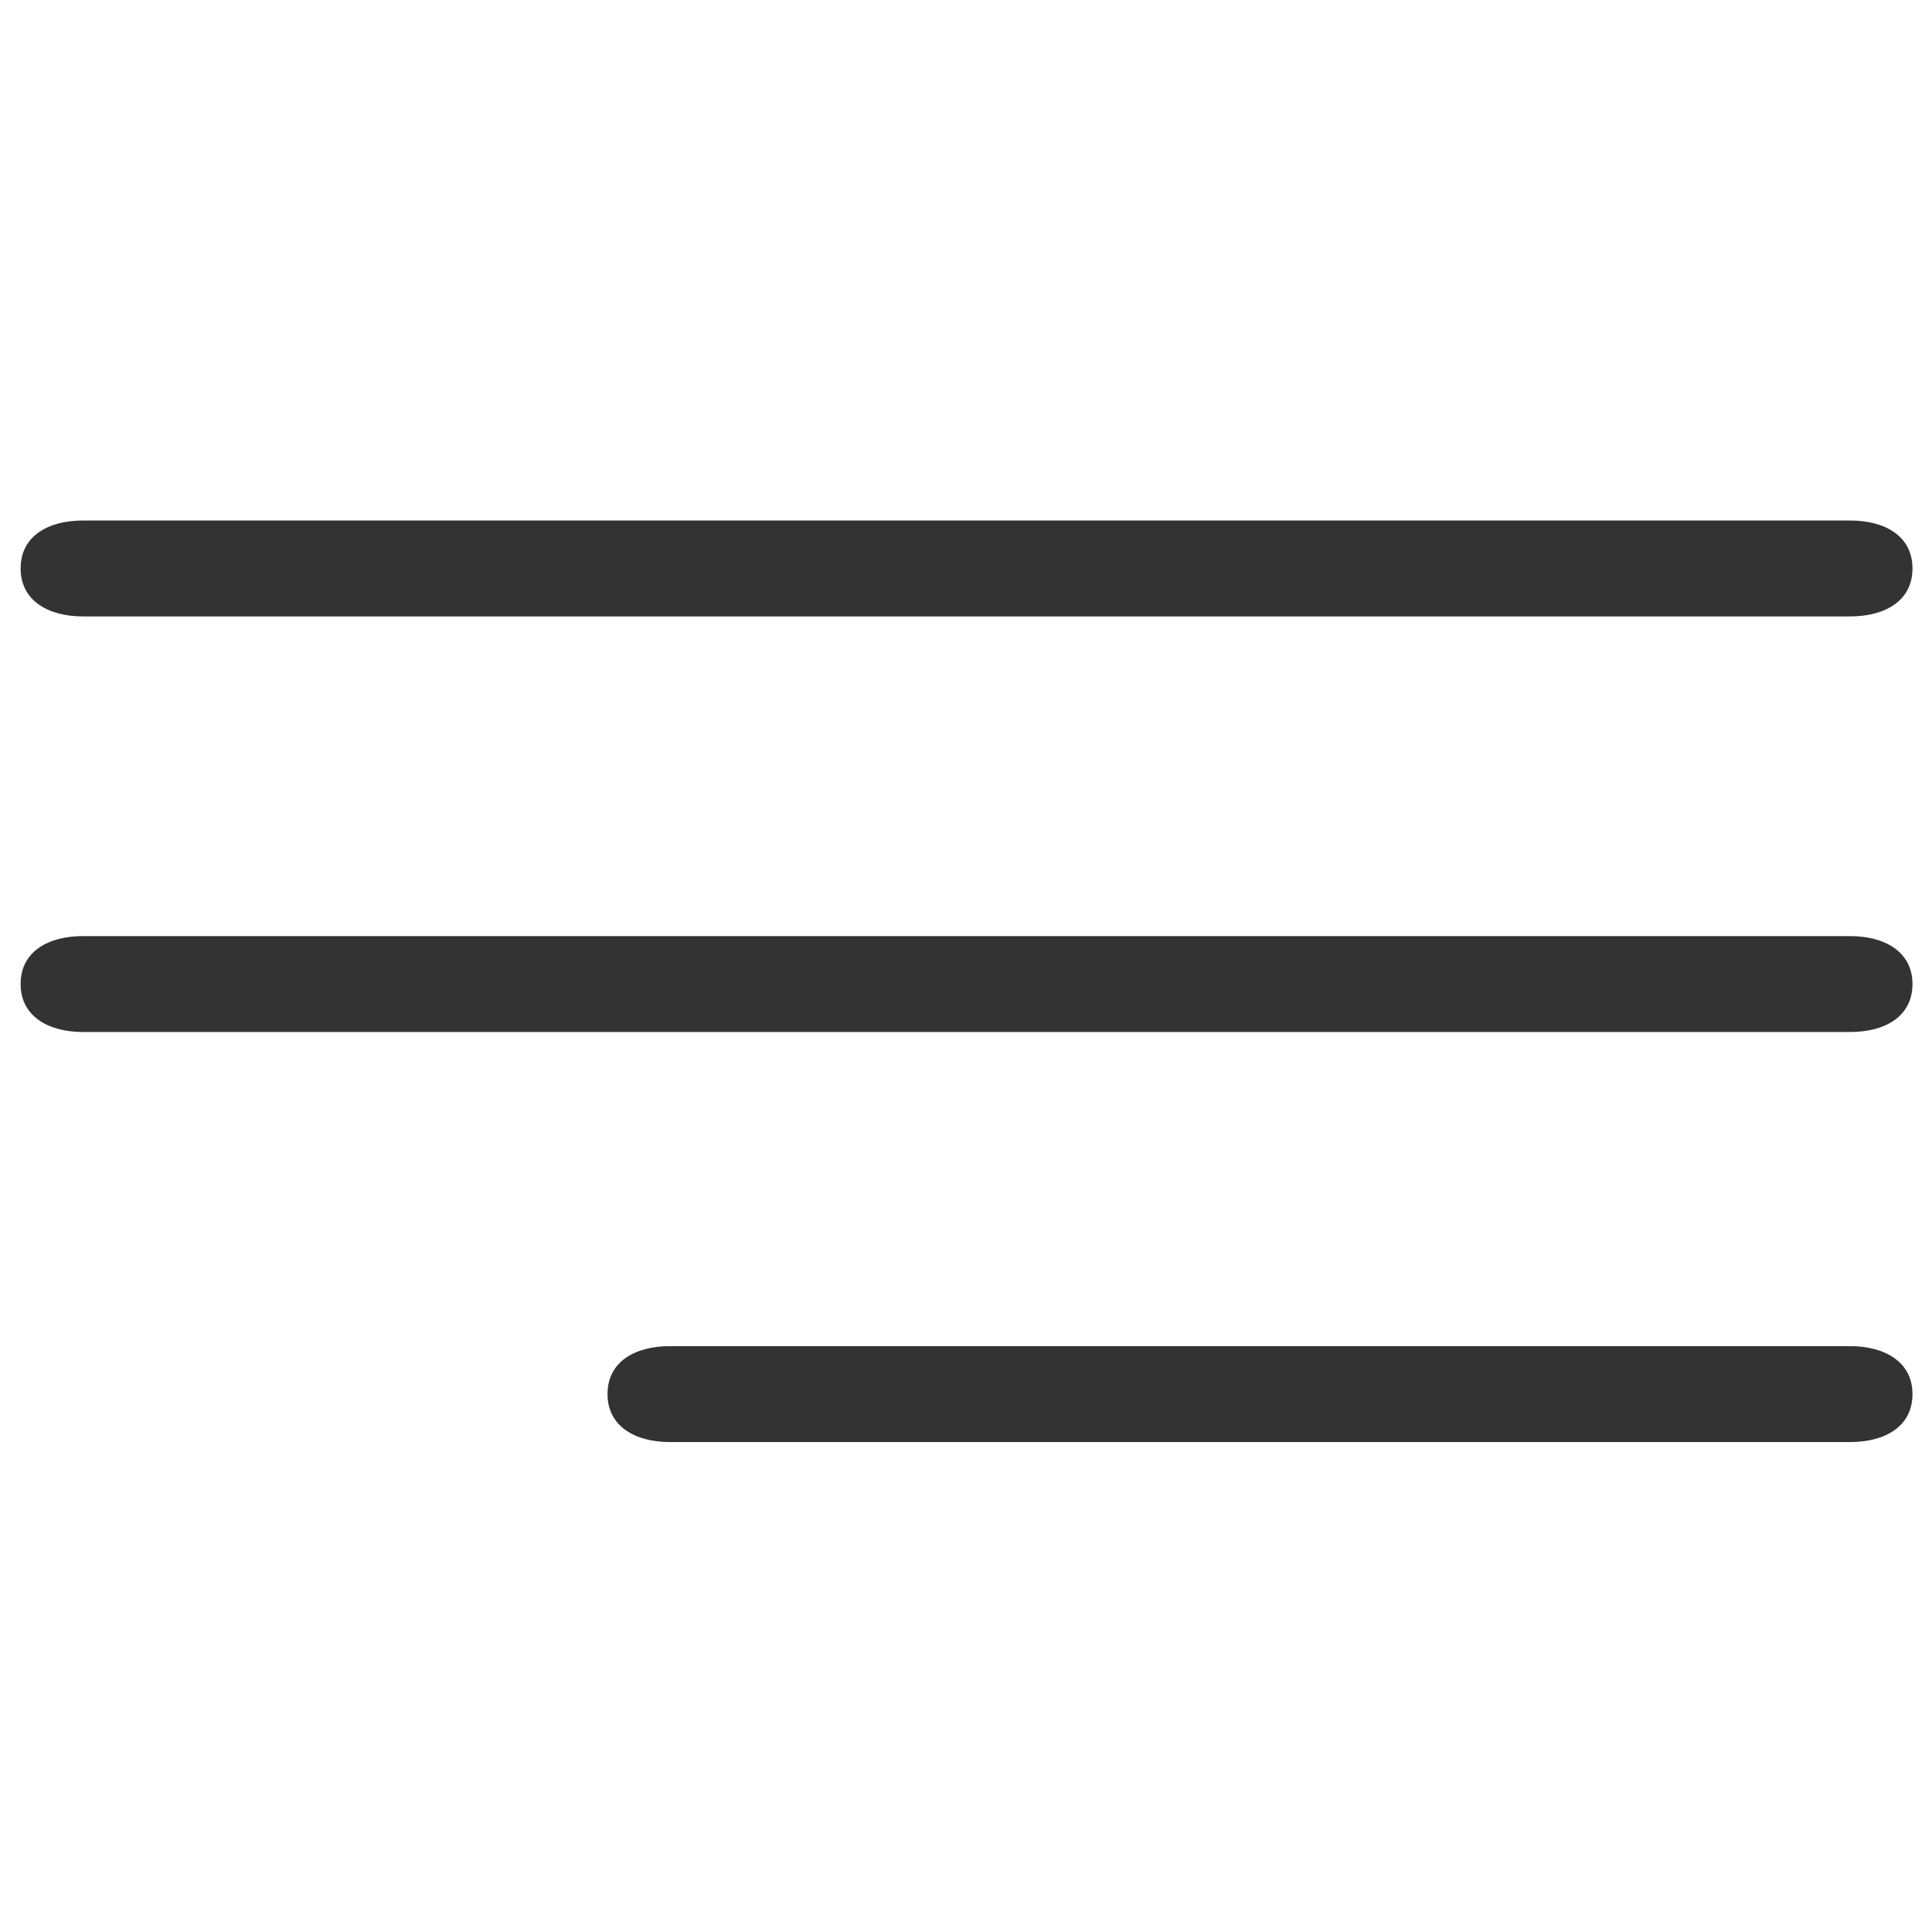
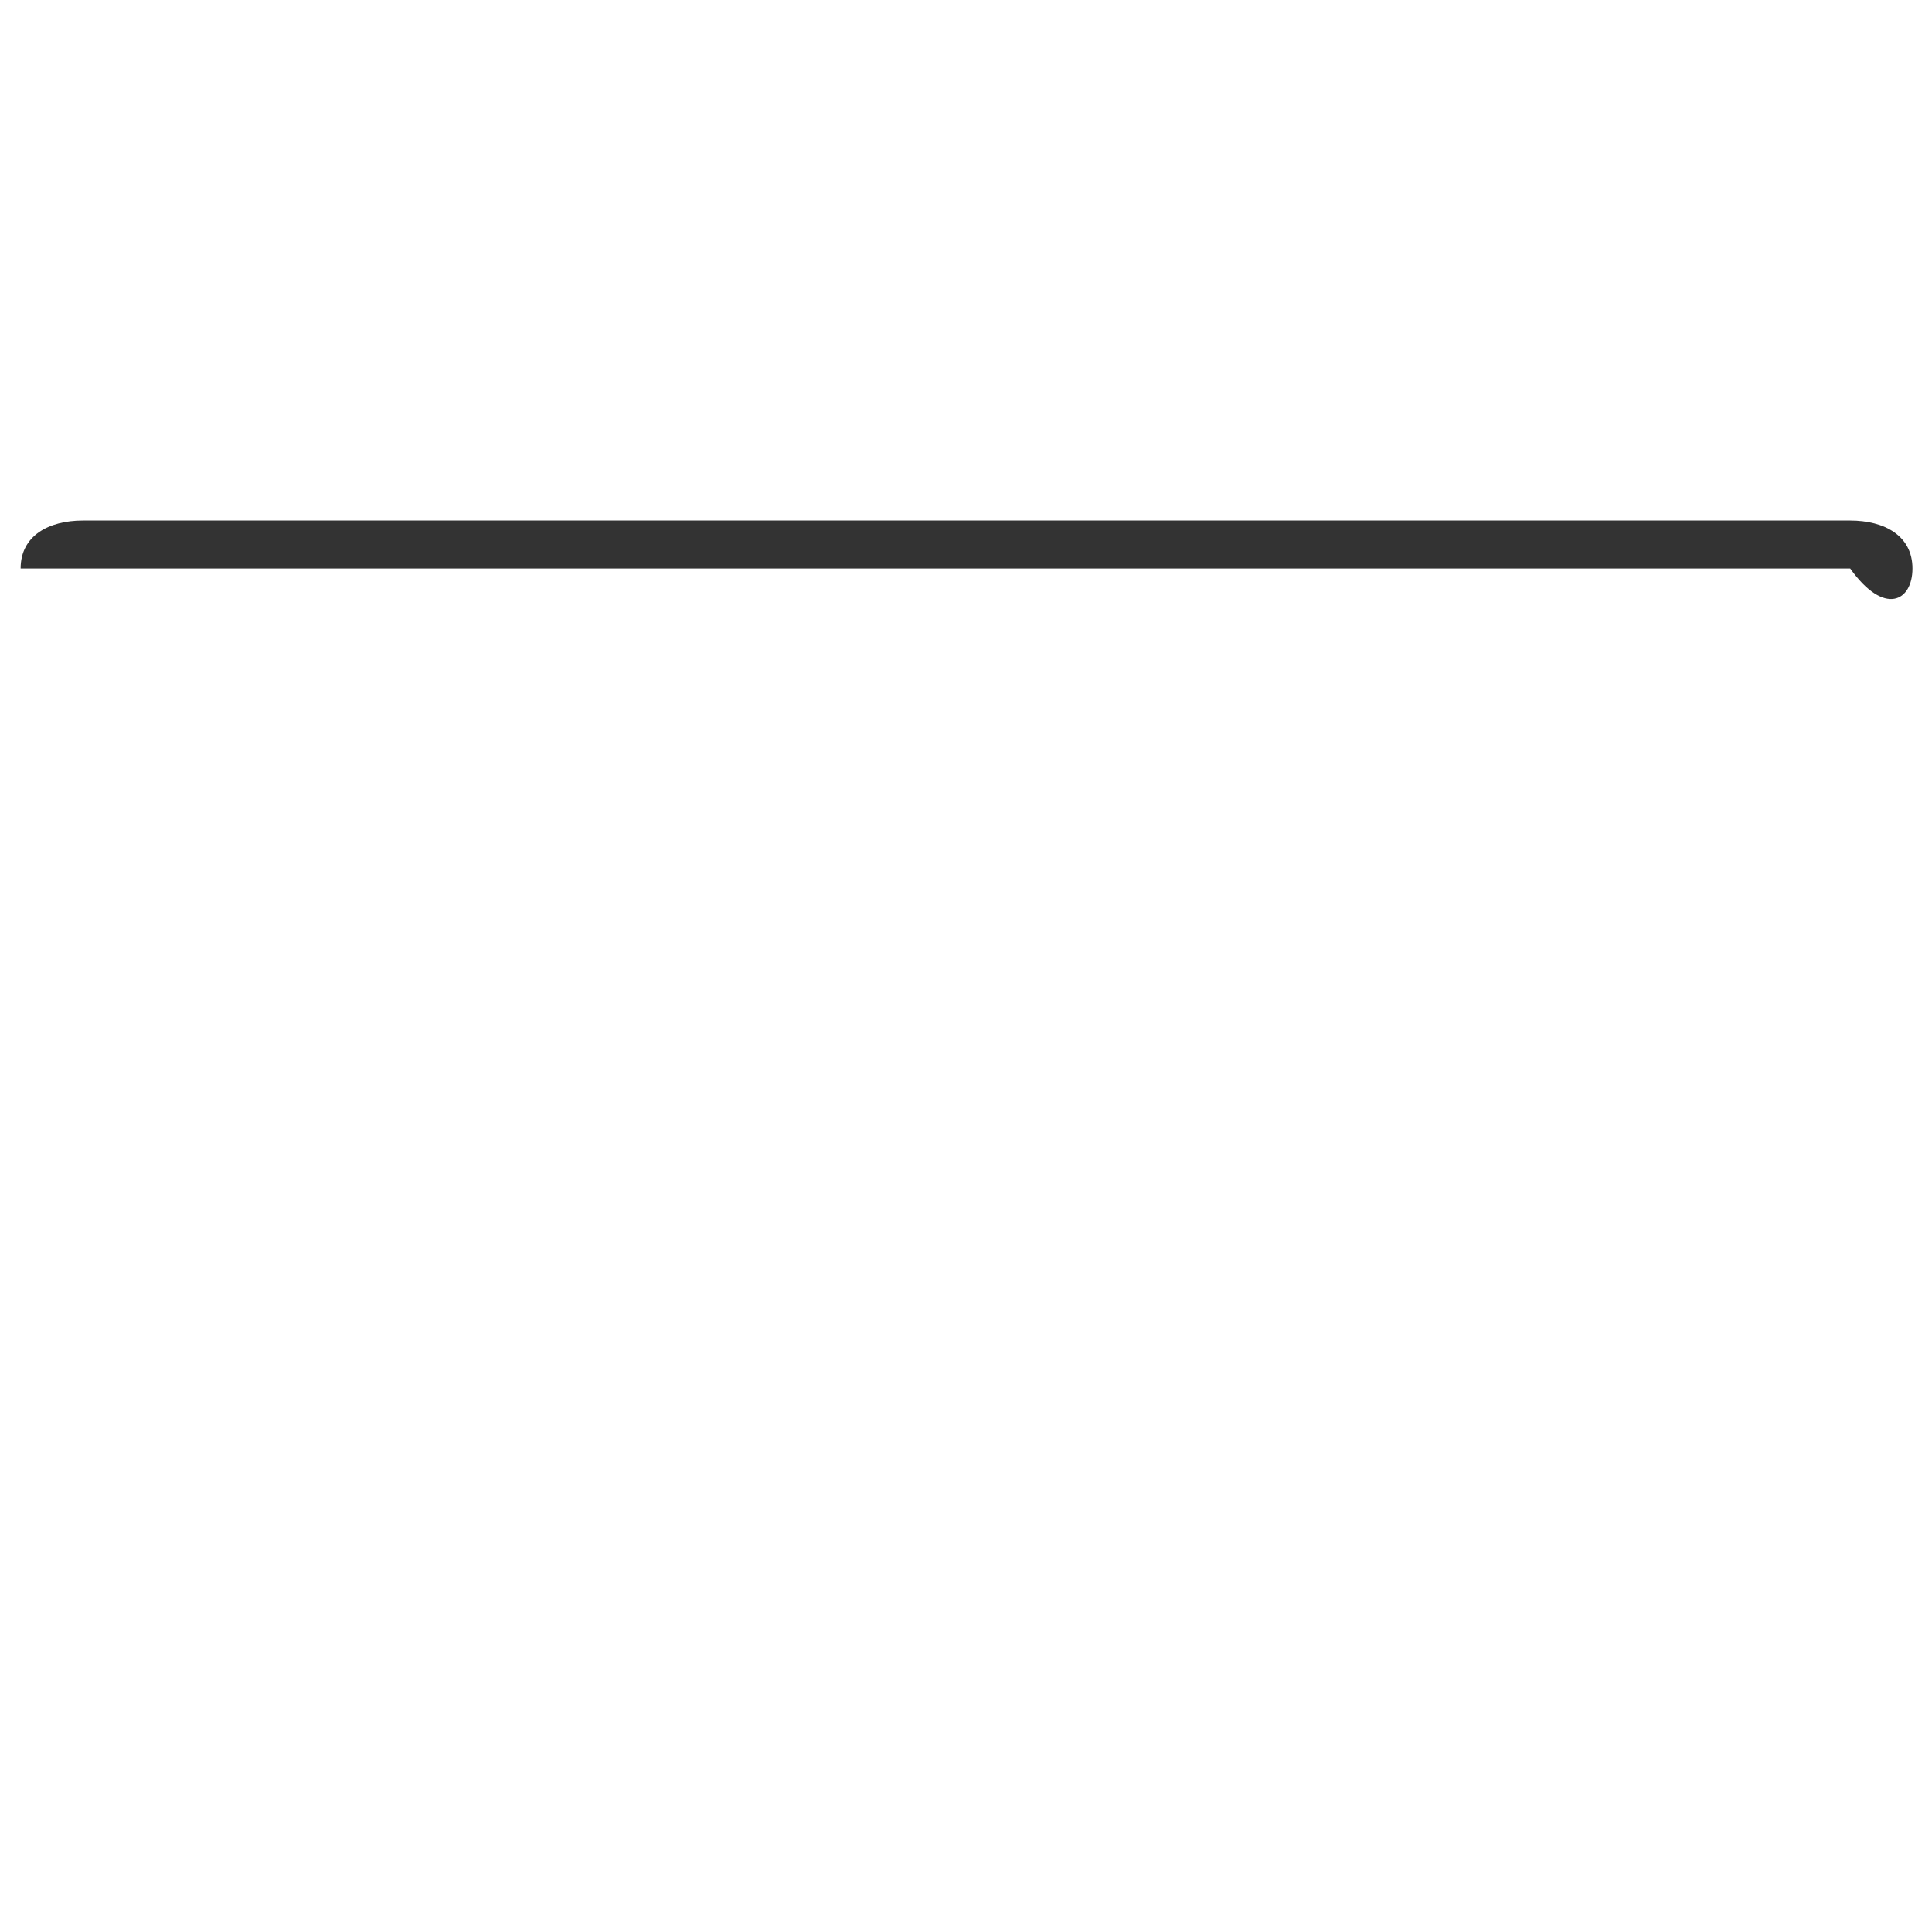
<svg xmlns="http://www.w3.org/2000/svg" width="170" height="170" viewBox="0 0 170 170" fill="none">
-   <path d="M162.803 45.802H7.294C4.279 45.802 1.815 47.136 1.815 50.021C1.815 52.874 4.279 54.24 7.294 54.24H162.803C165.818 54.24 168.282 52.906 168.282 50.021C168.282 47.136 165.818 45.802 162.803 45.802Z" fill="#333333" />
-   <path d="M162.803 82.369H7.294C4.279 82.369 1.815 83.703 1.815 86.588C1.815 89.441 4.279 90.808 7.294 90.808H162.803C165.818 90.808 168.282 89.474 168.282 86.588C168.282 83.736 165.818 82.369 162.803 82.369Z" fill="#333333" />
-   <path d="M162.803 118.45H58.936C55.921 118.45 53.457 119.785 53.457 122.67C53.457 125.523 55.921 126.889 58.936 126.889H162.803C165.818 126.889 168.282 125.555 168.282 122.67C168.282 119.817 165.818 118.45 162.803 118.45Z" fill="#333333" />
+   <path d="M162.803 45.802H7.294C4.279 45.802 1.815 47.136 1.815 50.021H162.803C165.818 54.24 168.282 52.906 168.282 50.021C168.282 47.136 165.818 45.802 162.803 45.802Z" fill="#333333" />
</svg>